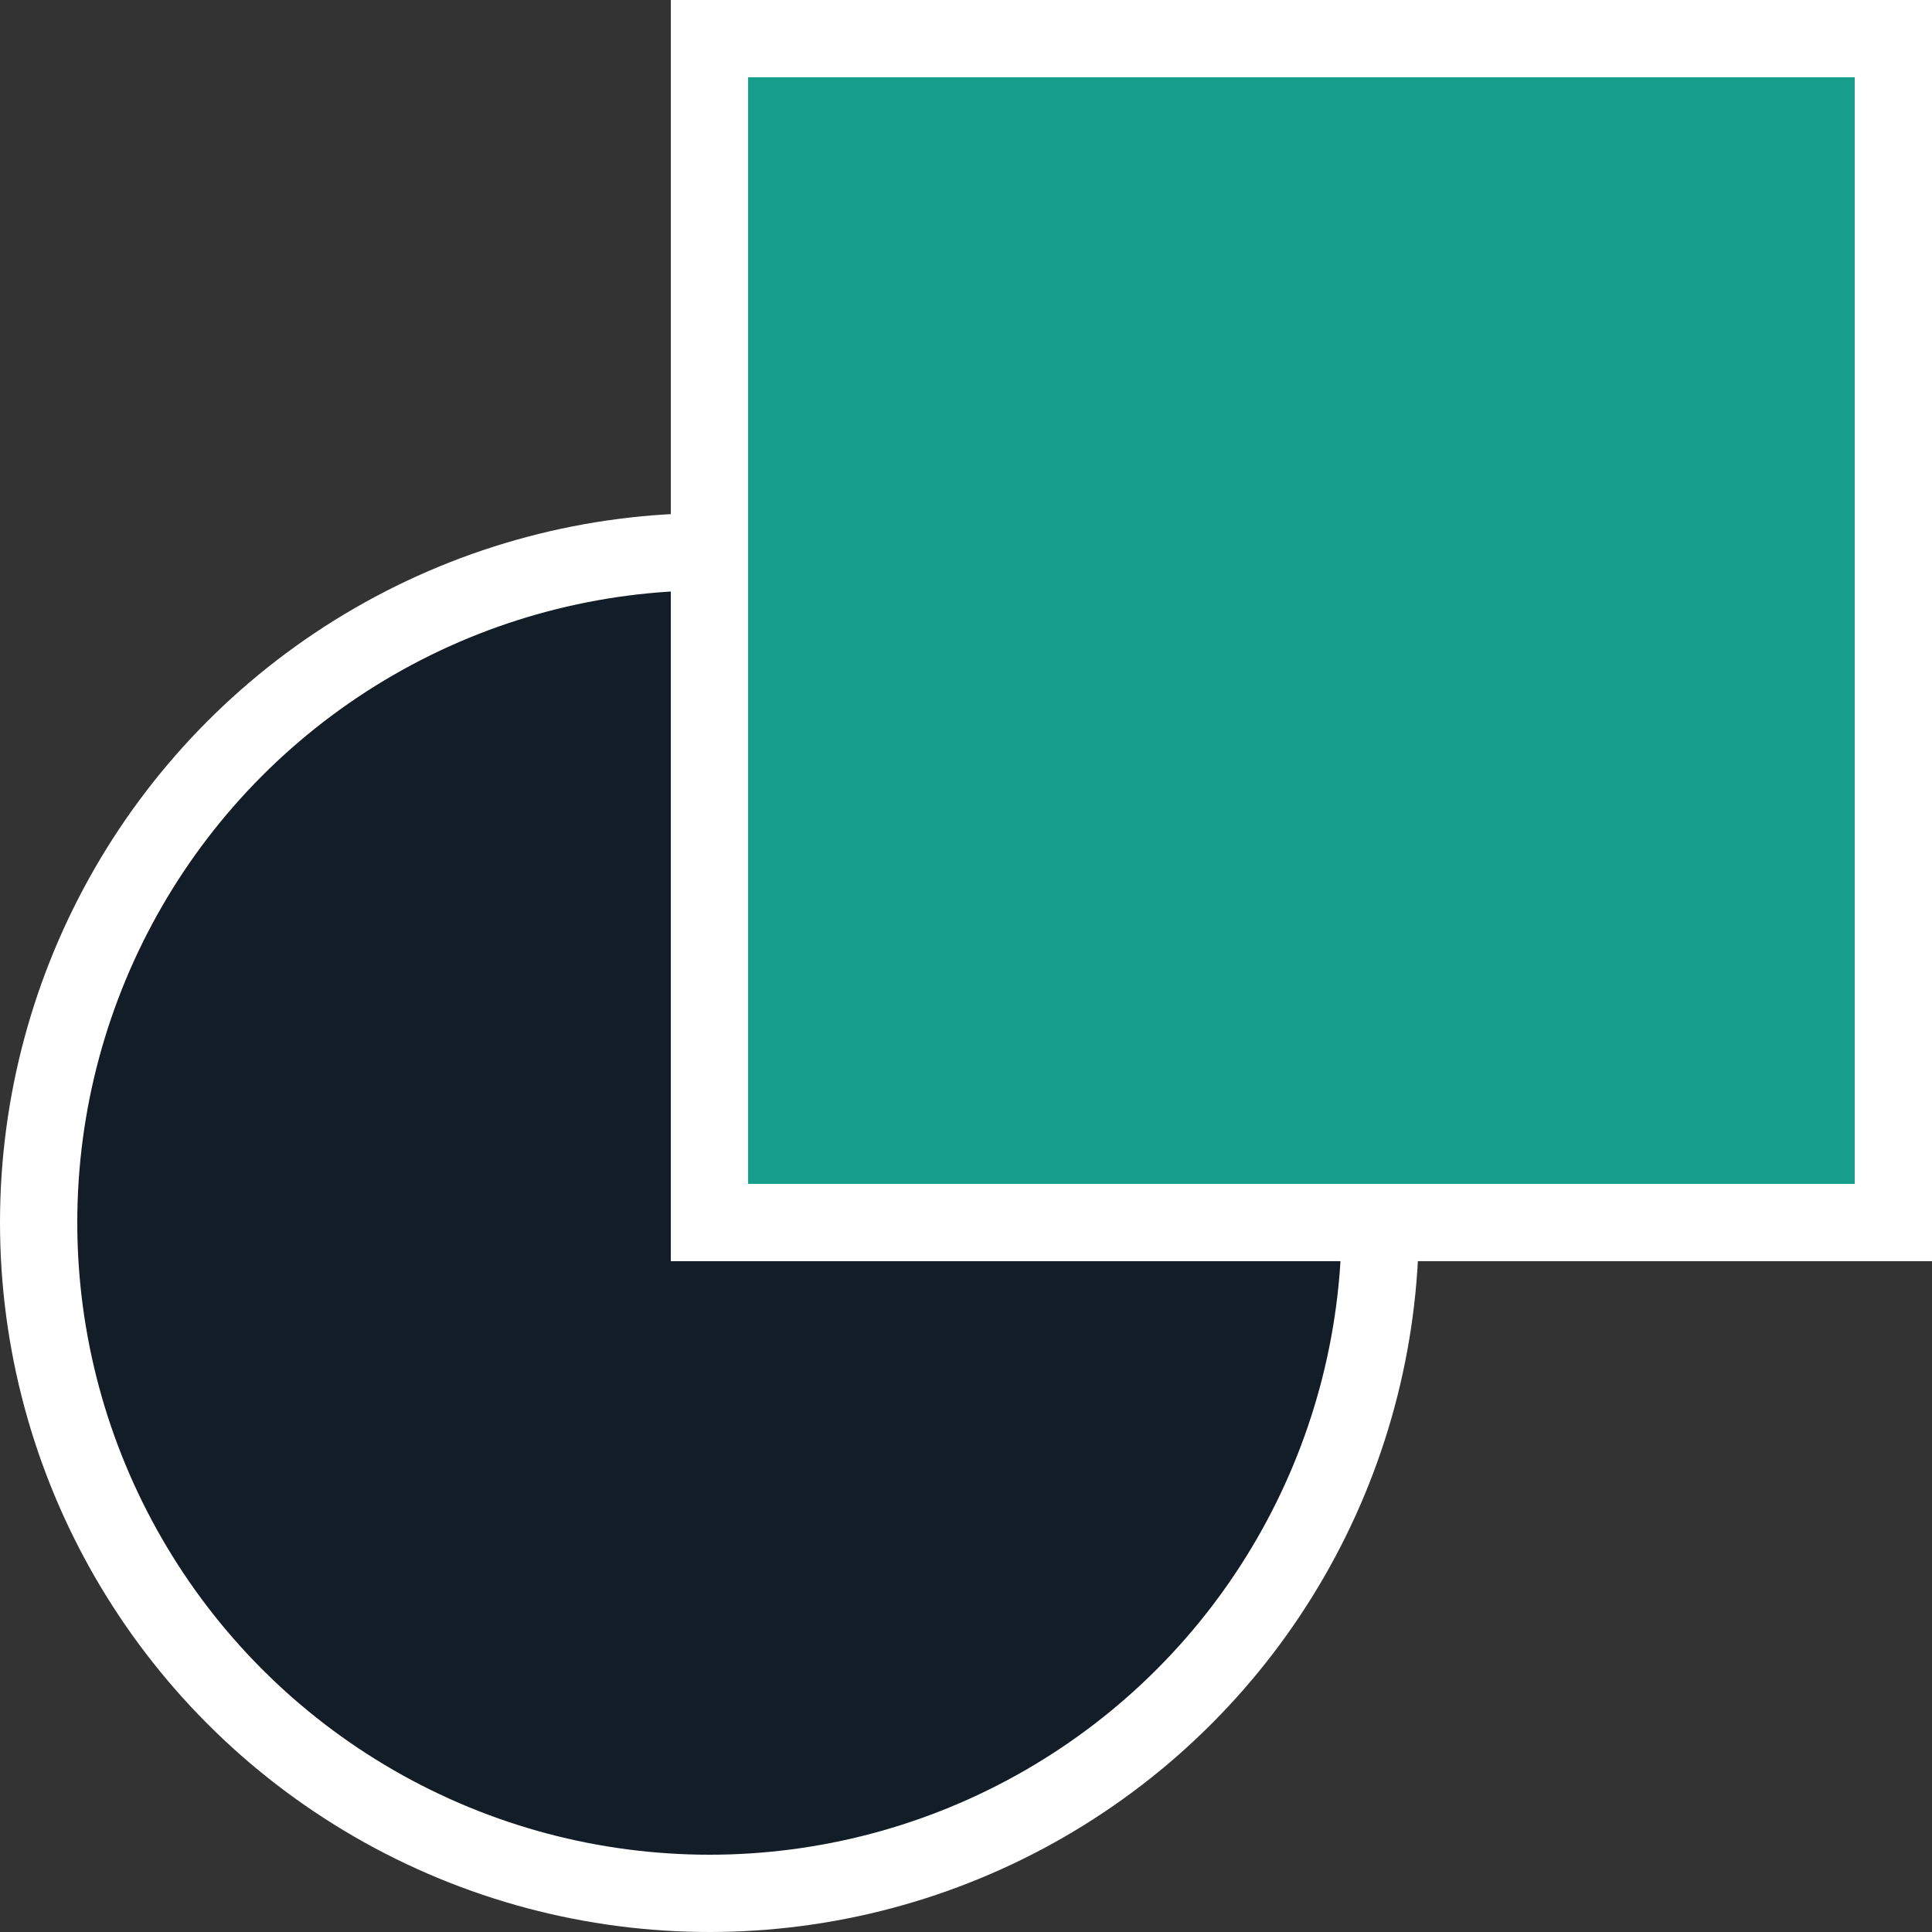
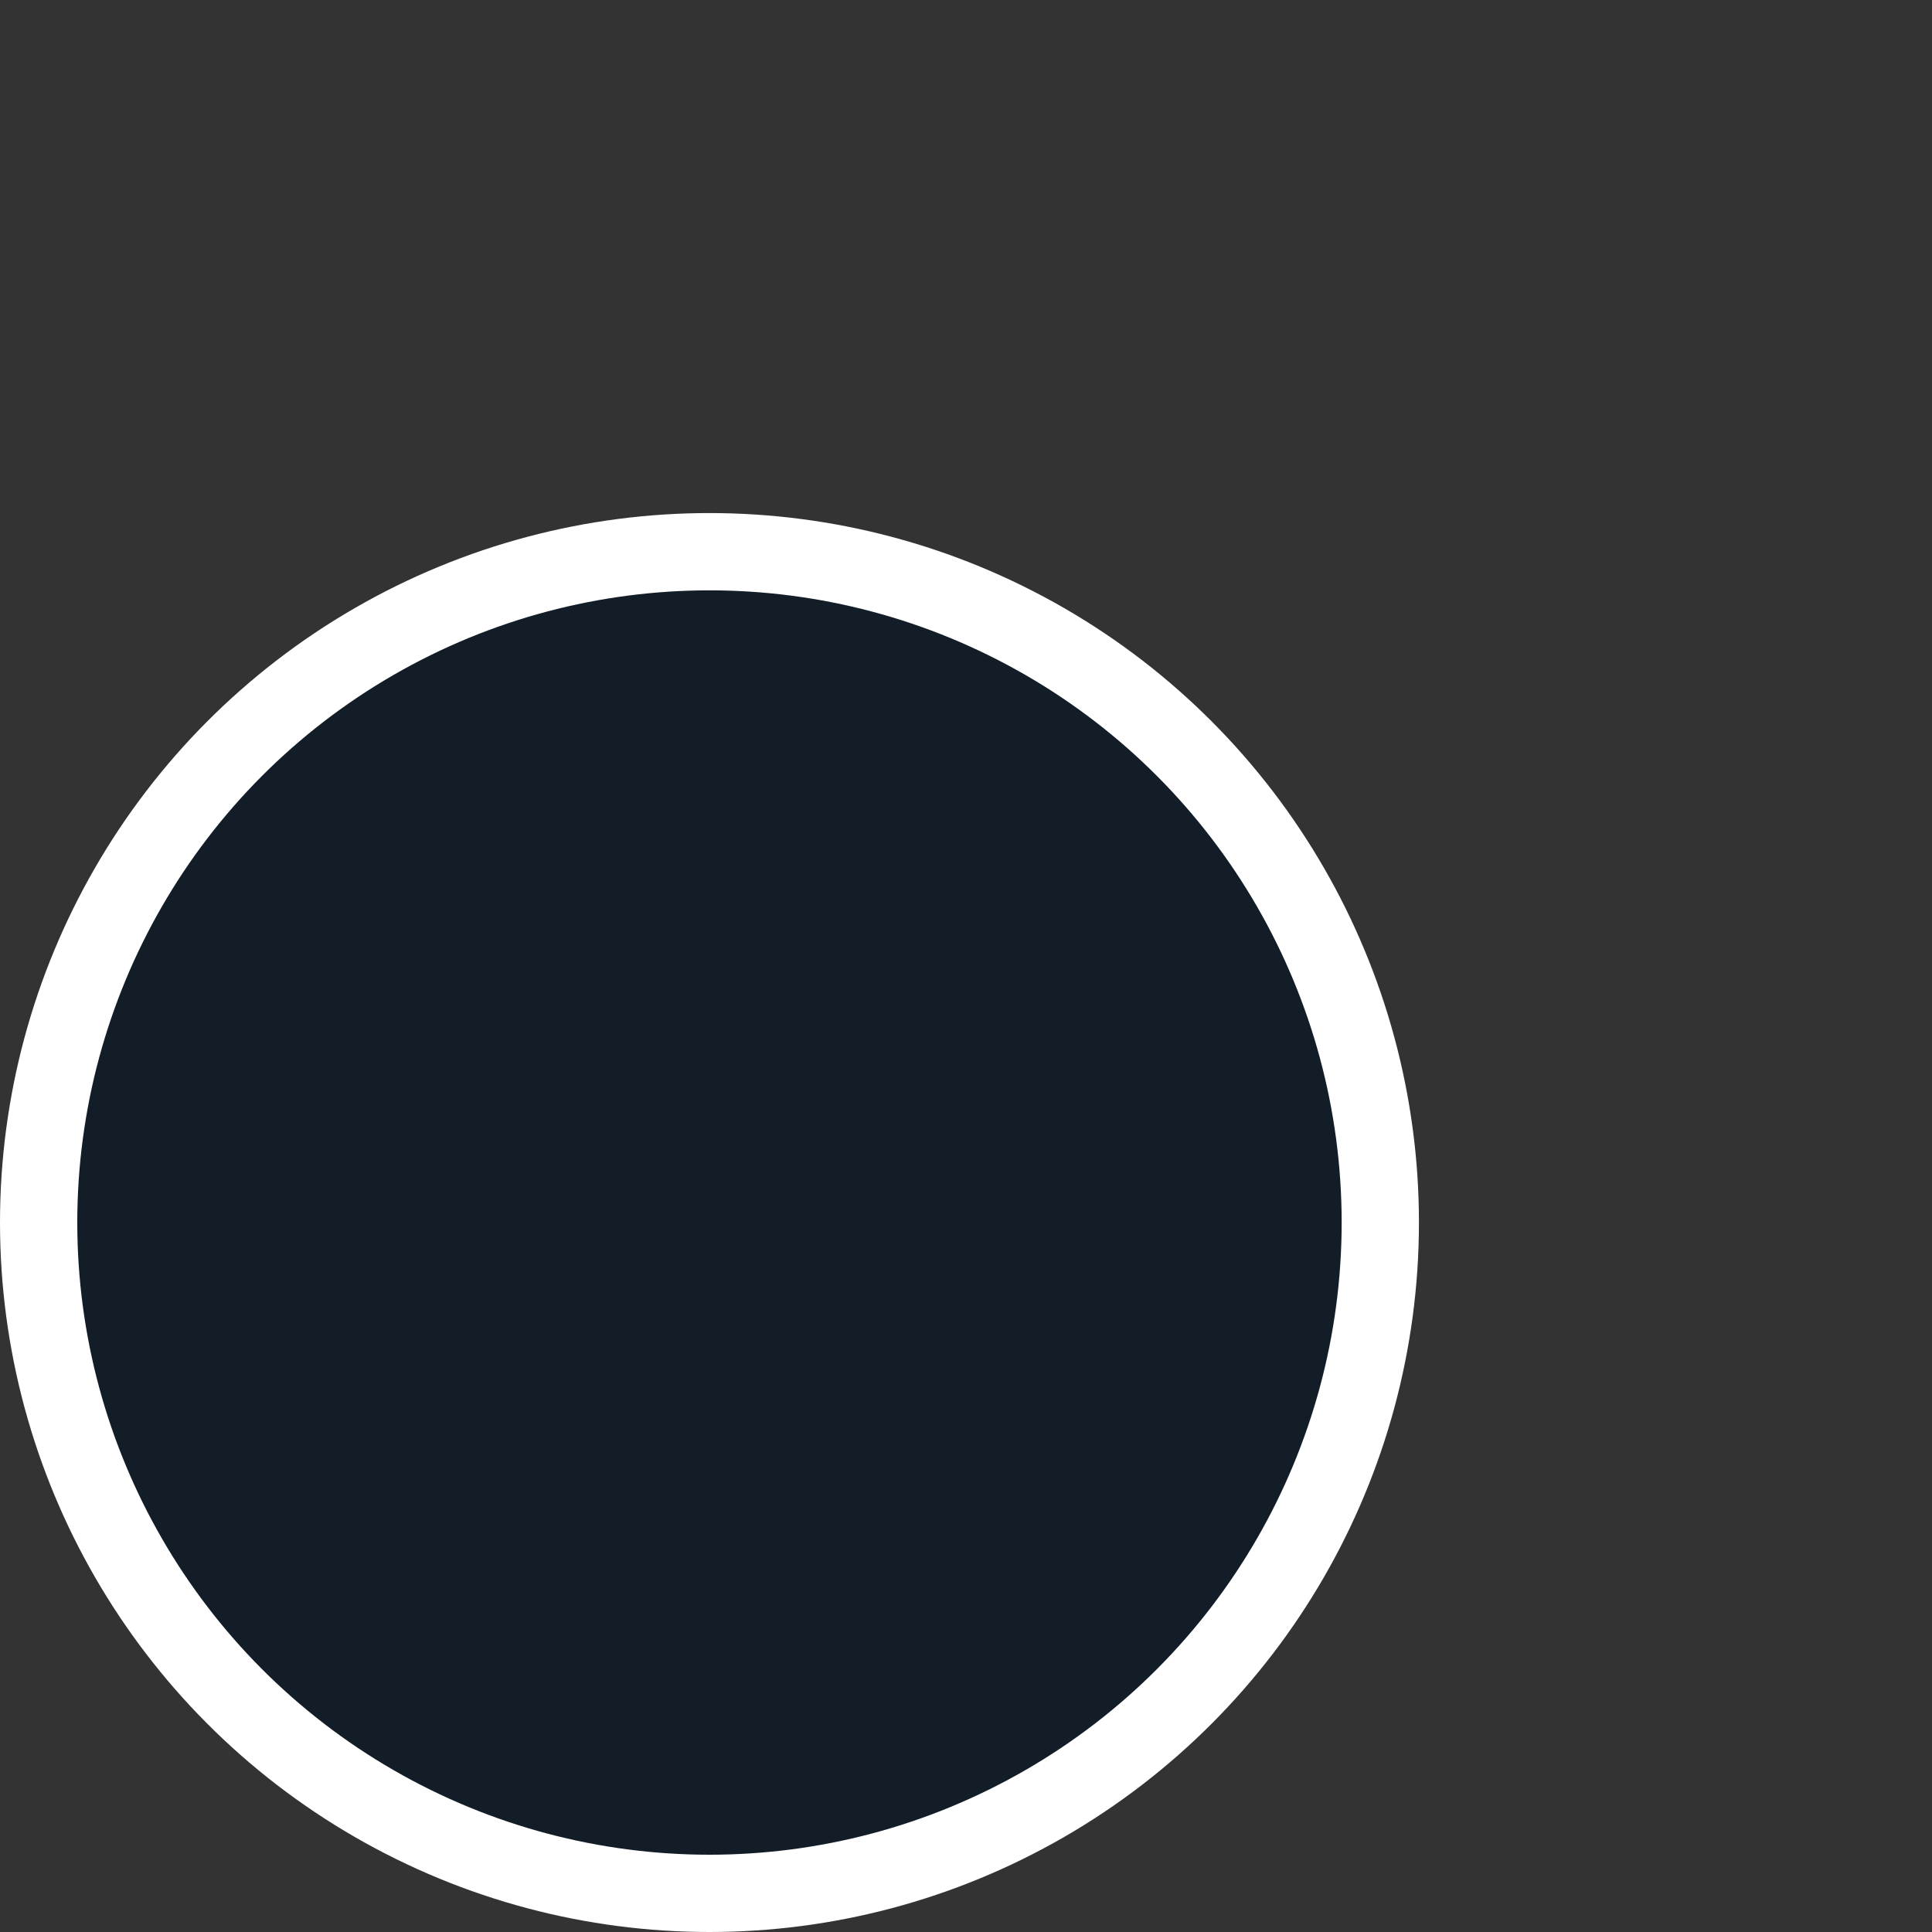
<svg xmlns="http://www.w3.org/2000/svg" width="50" height="50" viewBox="0 0 50 50">
  <rect x="0" y="0" width="50" height="50" fill="#333333" stroke="none" />
  <g id="Raggruppa_509" data-name="Raggruppa 509" transform="translate(-284.873 -92.122)">
    <circle id="Ellisse_7" data-name="Ellisse 7" cx="17.361" cy="17.361" r="17.361" transform="translate(285.873 106.4)" fill="#131d28" stroke="#fff" stroke-miterlimit="10" stroke-width="2" />
-     <rect id="Rettangolo_289" data-name="Rettangolo 289" width="30.639" height="30.639" transform="translate(303.234 93.122)" fill="#169e8a" stroke="#fff" stroke-miterlimit="10" stroke-width="2" />
  </g>
</svg>